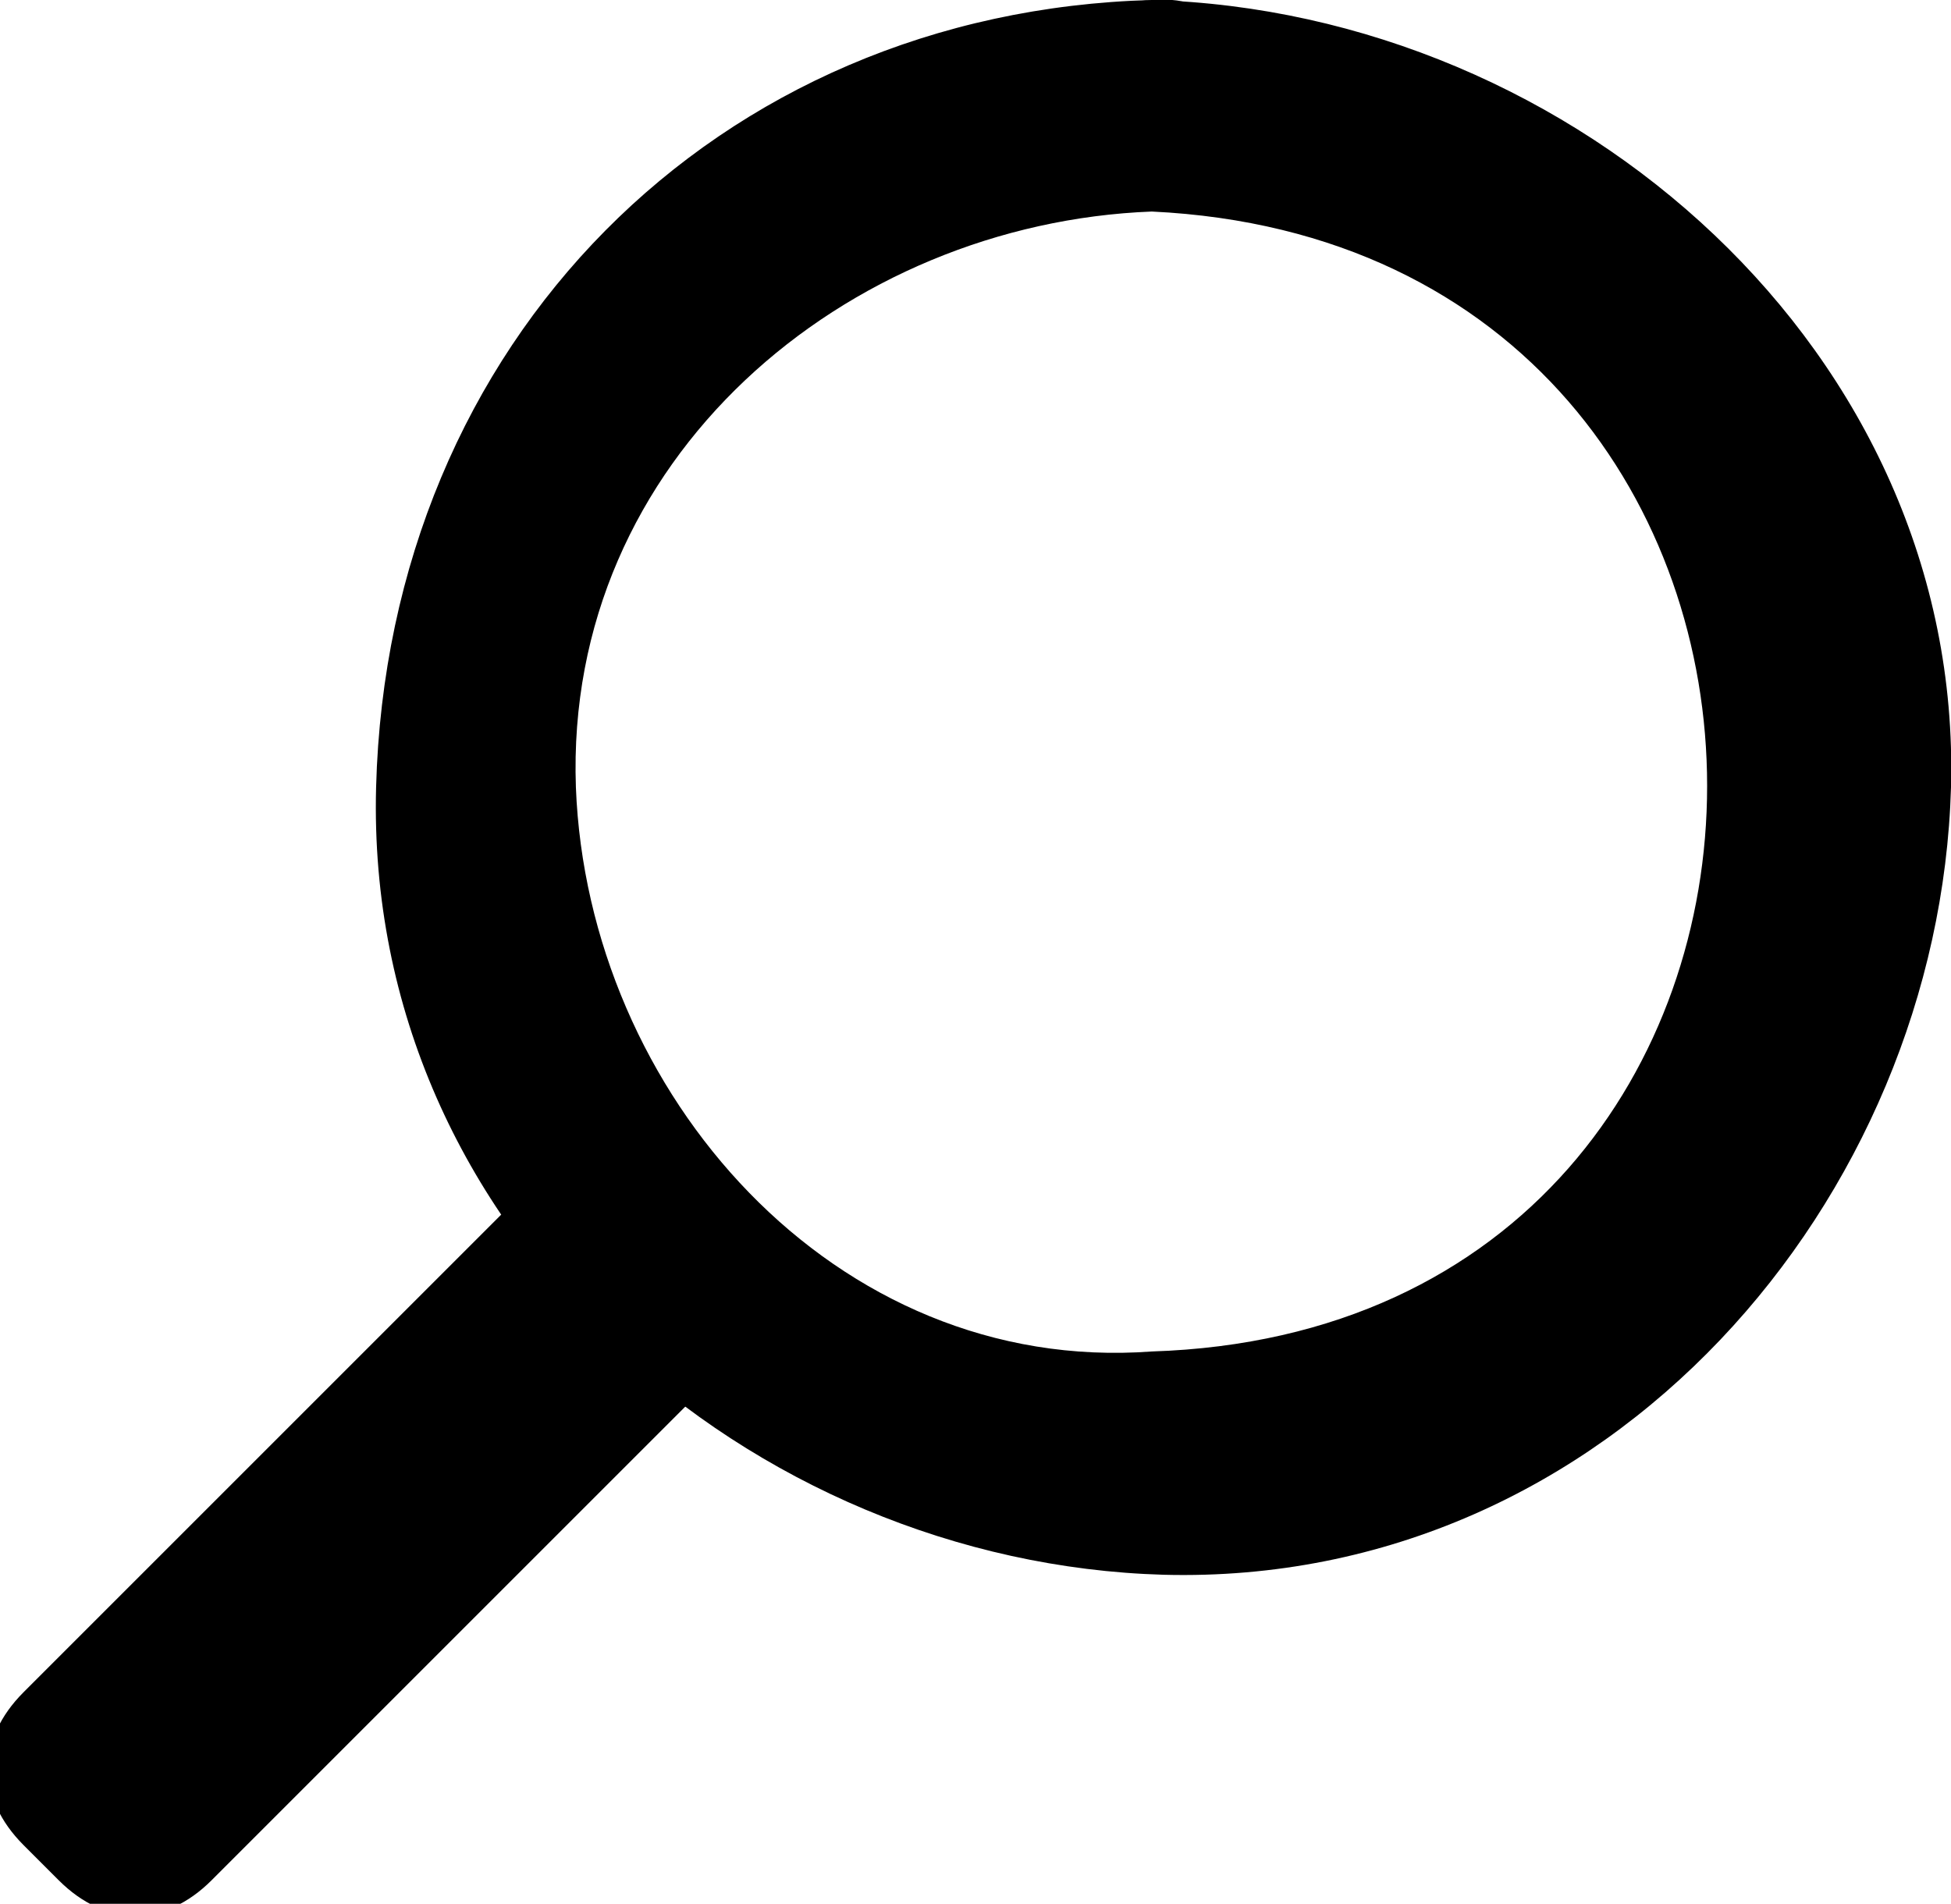
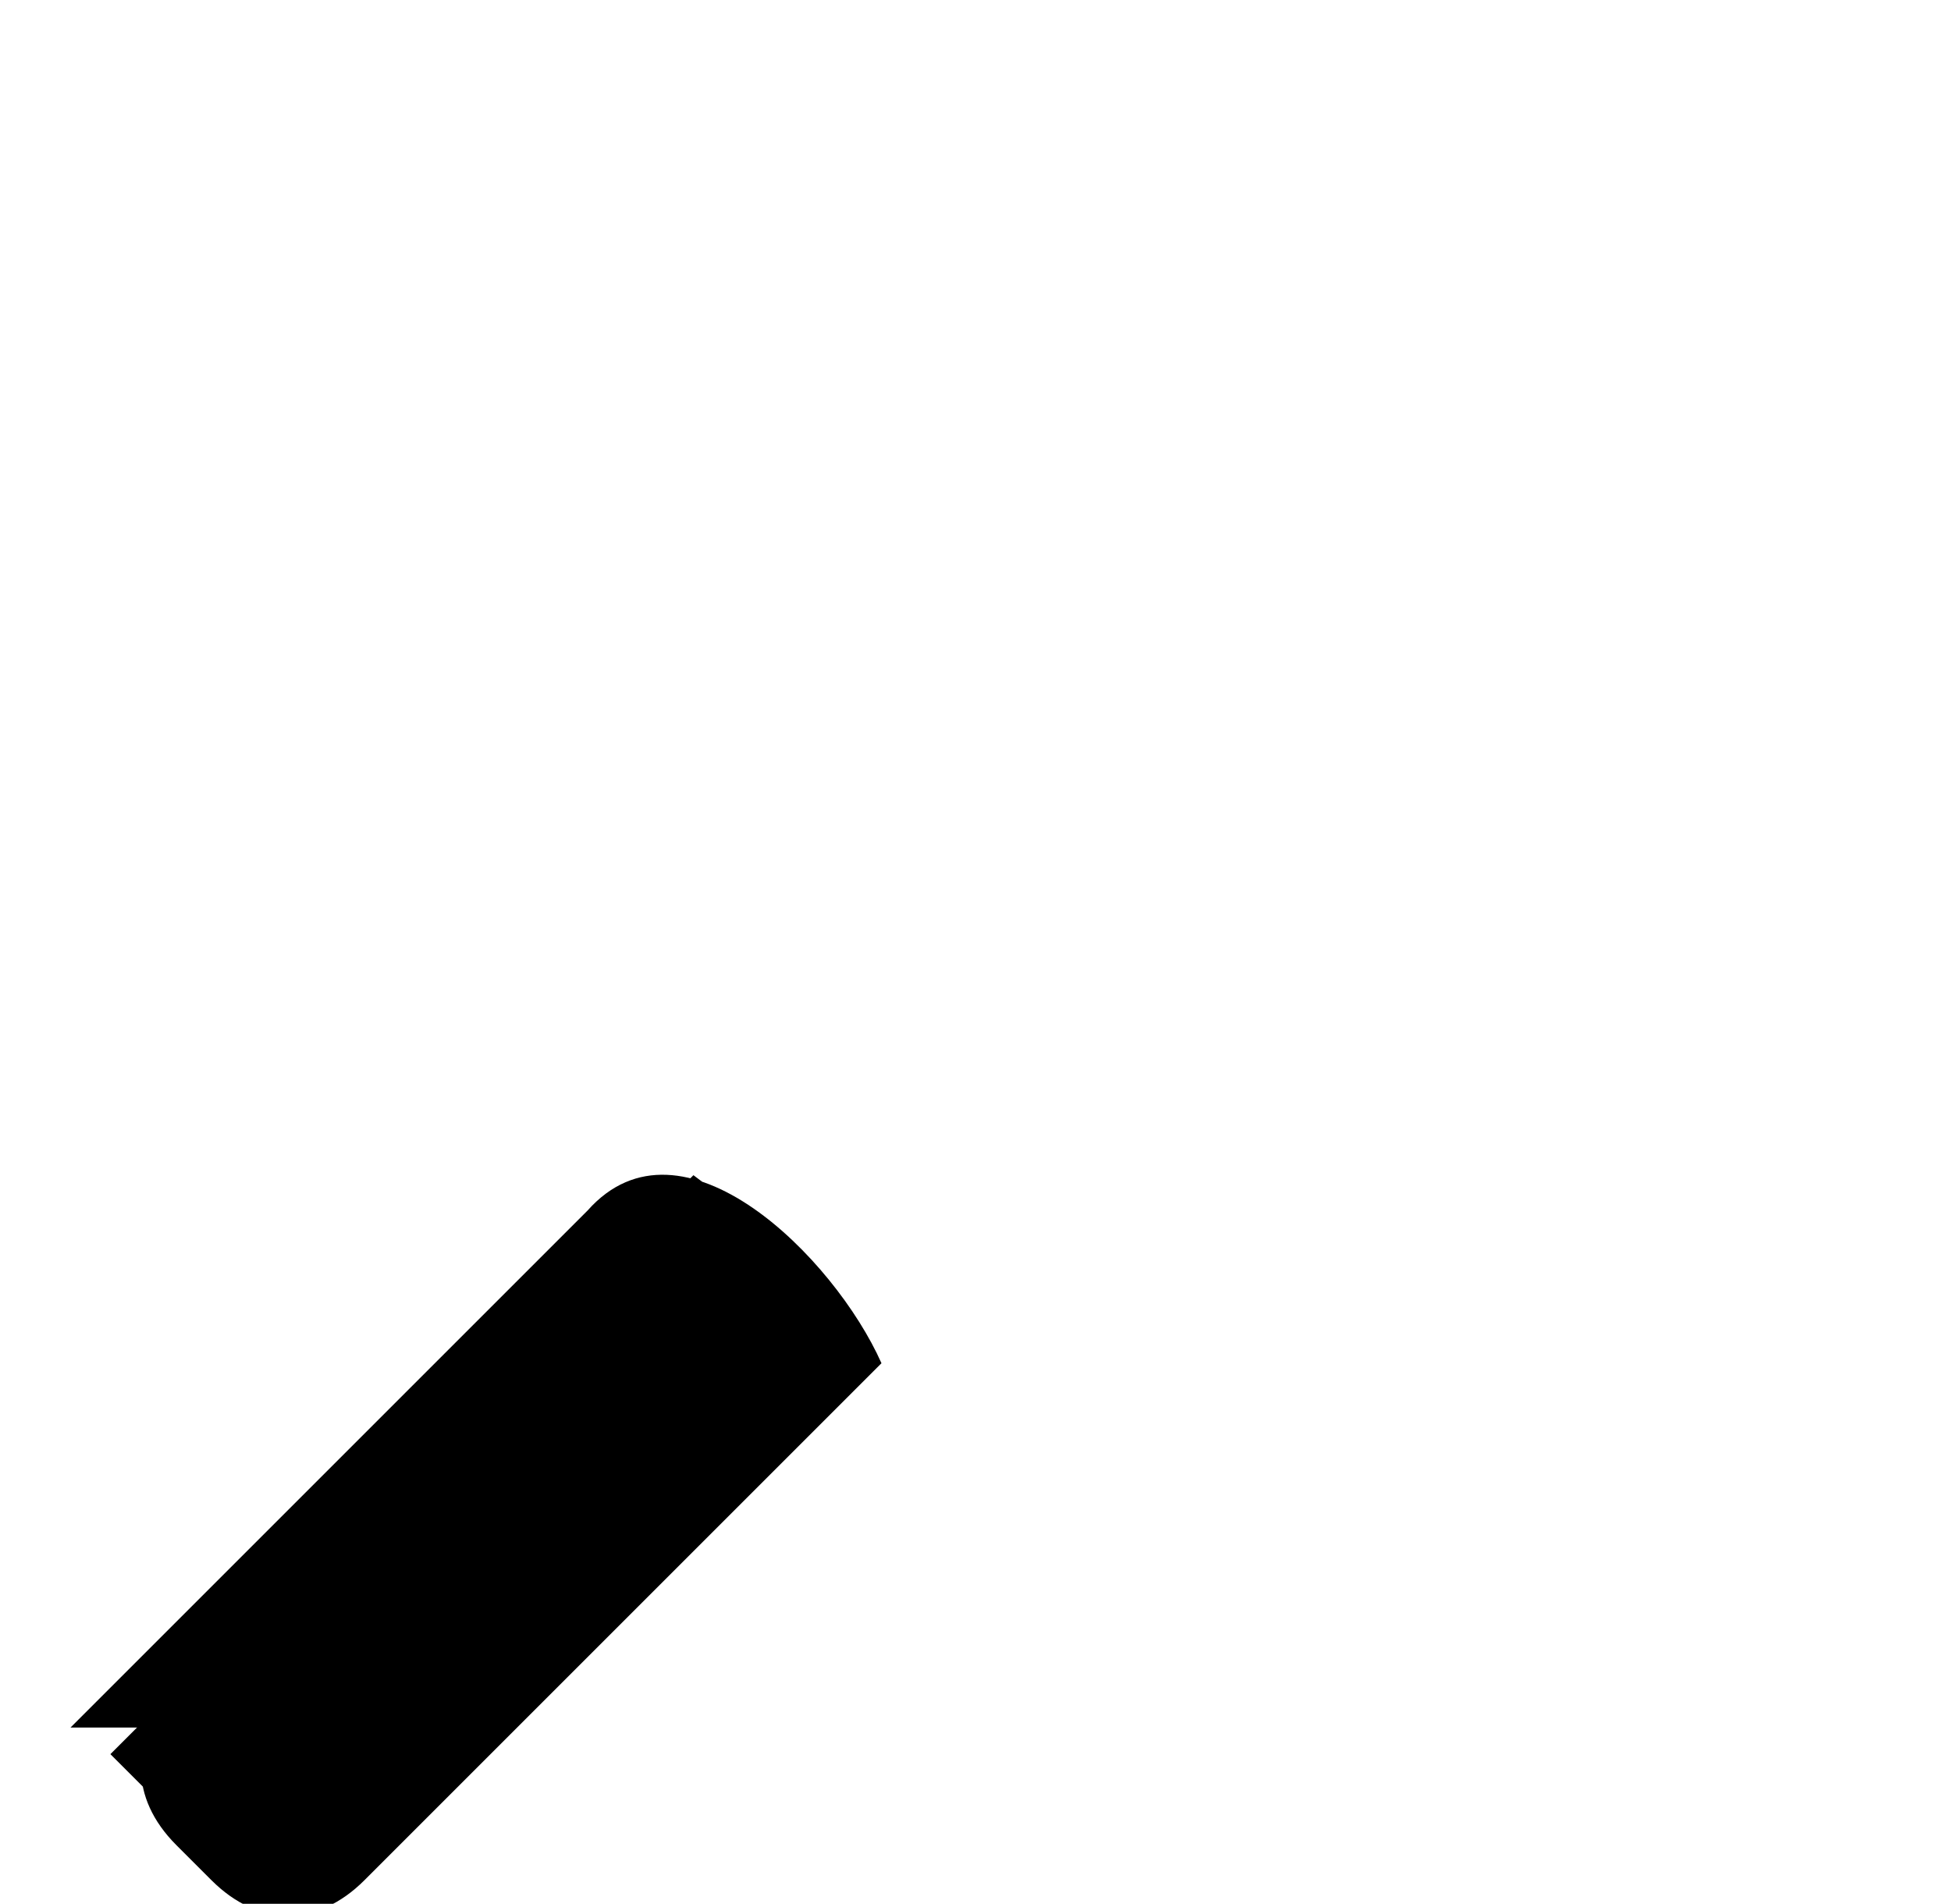
<svg xmlns="http://www.w3.org/2000/svg" version="1.1" id="Layer_1" x="0px" y="0px" viewBox="0 0 16.6 16.2" style="enable-background:new 0 0 16.6 16.2;" xml:space="preserve">
  <style type="text/css">
	.st0{fill:#000000;}
</style>
-   <path class="st0" d="M9.8,0C6.1,0.1,3.3,2.9,3.2,6.7c-0.1,3.8,3.2,6.6,6.7,6.7c3.8,0.1,6.6-3.2,6.7-6.7C16.7,3,13.4,0.1,9.8,0  c-1.2,0-1.2,1.8,0,1.8c6.3,0.3,6.3,9.5,0,9.7C7.1,11.7,5,9.3,4.9,6.7C4.8,3.9,7.2,1.9,9.8,1.8C11,1.8,11-0.1,9.8,0L9.8,0z" />
  <rect x="0.2" y="12.7" transform="matrix(0.707 -0.707 0.707 0.707 -8.181 6.089)" class="st0" width="6.2" height="0.5" />
-   <path class="st0" d="M5,10.3l-4.4,4.4h1.3l-0.3-0.3v1.3l4.4-4.4H4.6L5,11.6c0.8,0.8,2.1-0.5,1.3-1.3L5.9,10C5.6,9.6,5,9.6,4.6,10  l-4.4,4.4c-0.4,0.4-0.4,0.9,0,1.3l0.3,0.3c0.4,0.4,0.9,0.4,1.3,0l4.4-4.4C7.1,10.7,5.8,9.4,5,10.3z" />
+   <path class="st0" d="M5,10.3l-4.4,4.4h1.3l-0.3-0.3v1.3l4.4-4.4H4.6L5,11.6c0.8,0.8,2.1-0.5,1.3-1.3L5.9,10l-4.4,4.4c-0.4,0.4-0.4,0.9,0,1.3l0.3,0.3c0.4,0.4,0.9,0.4,1.3,0l4.4-4.4C7.1,10.7,5.8,9.4,5,10.3z" />
</svg>